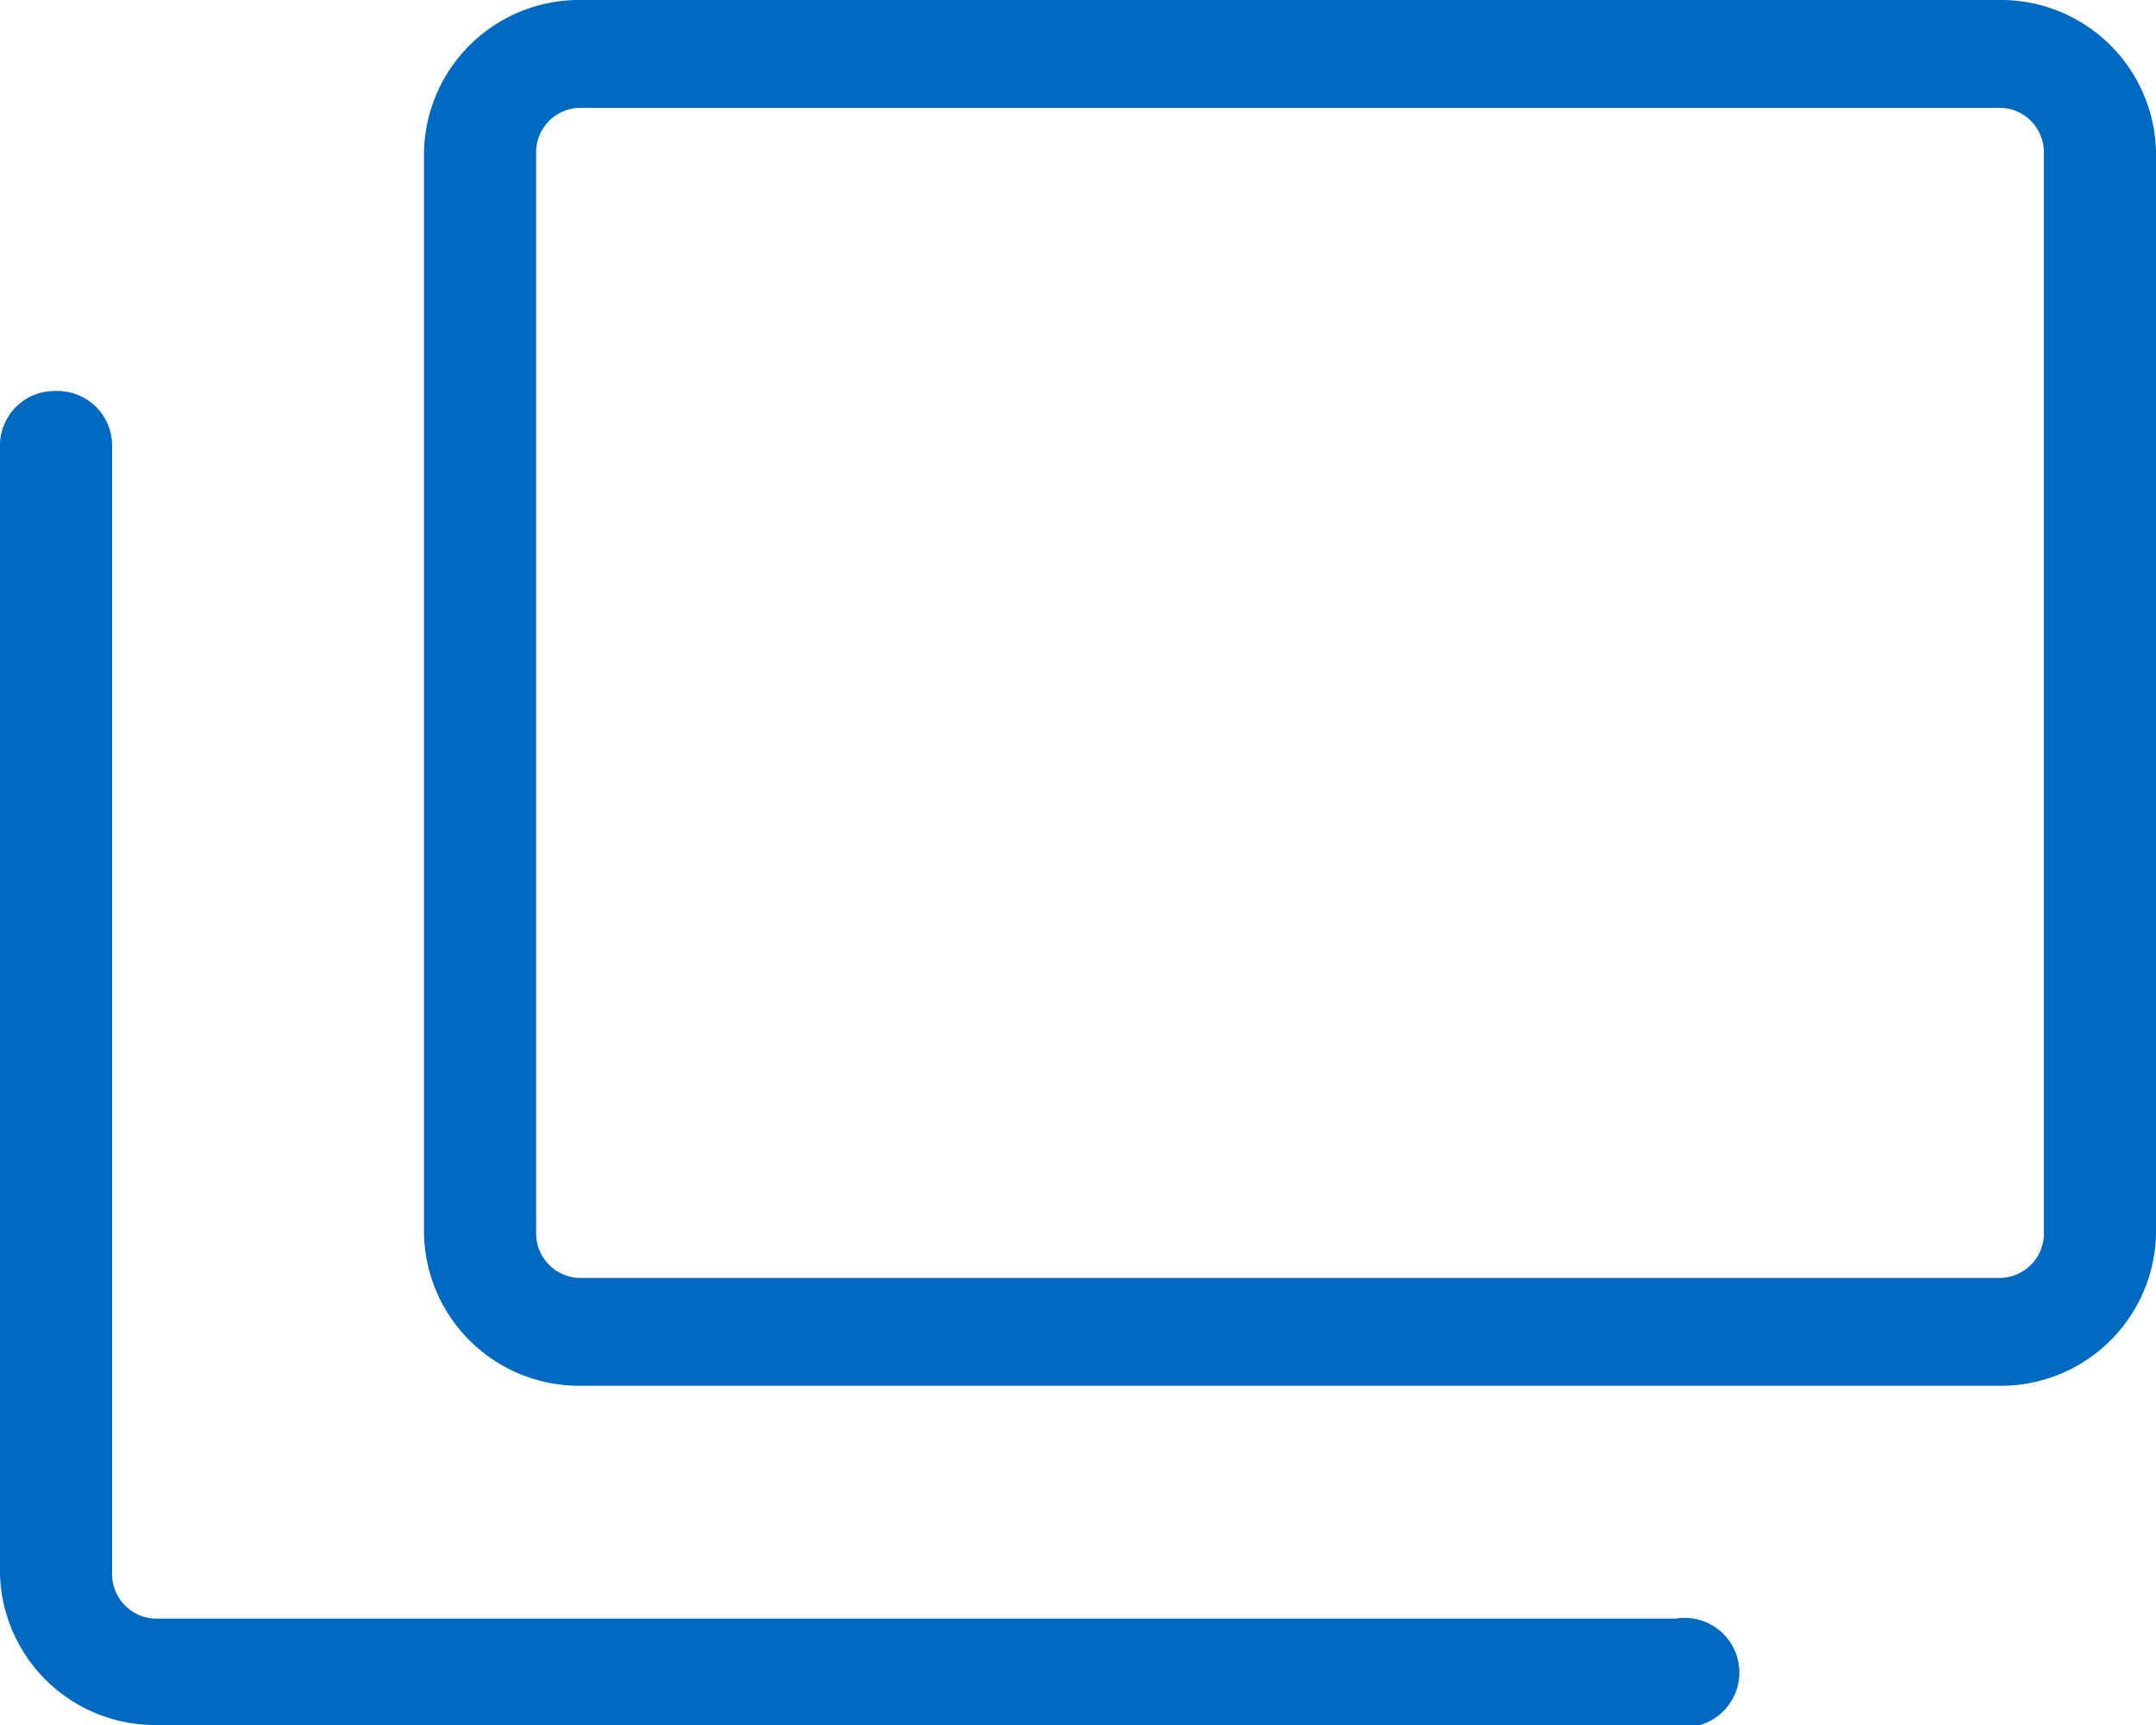
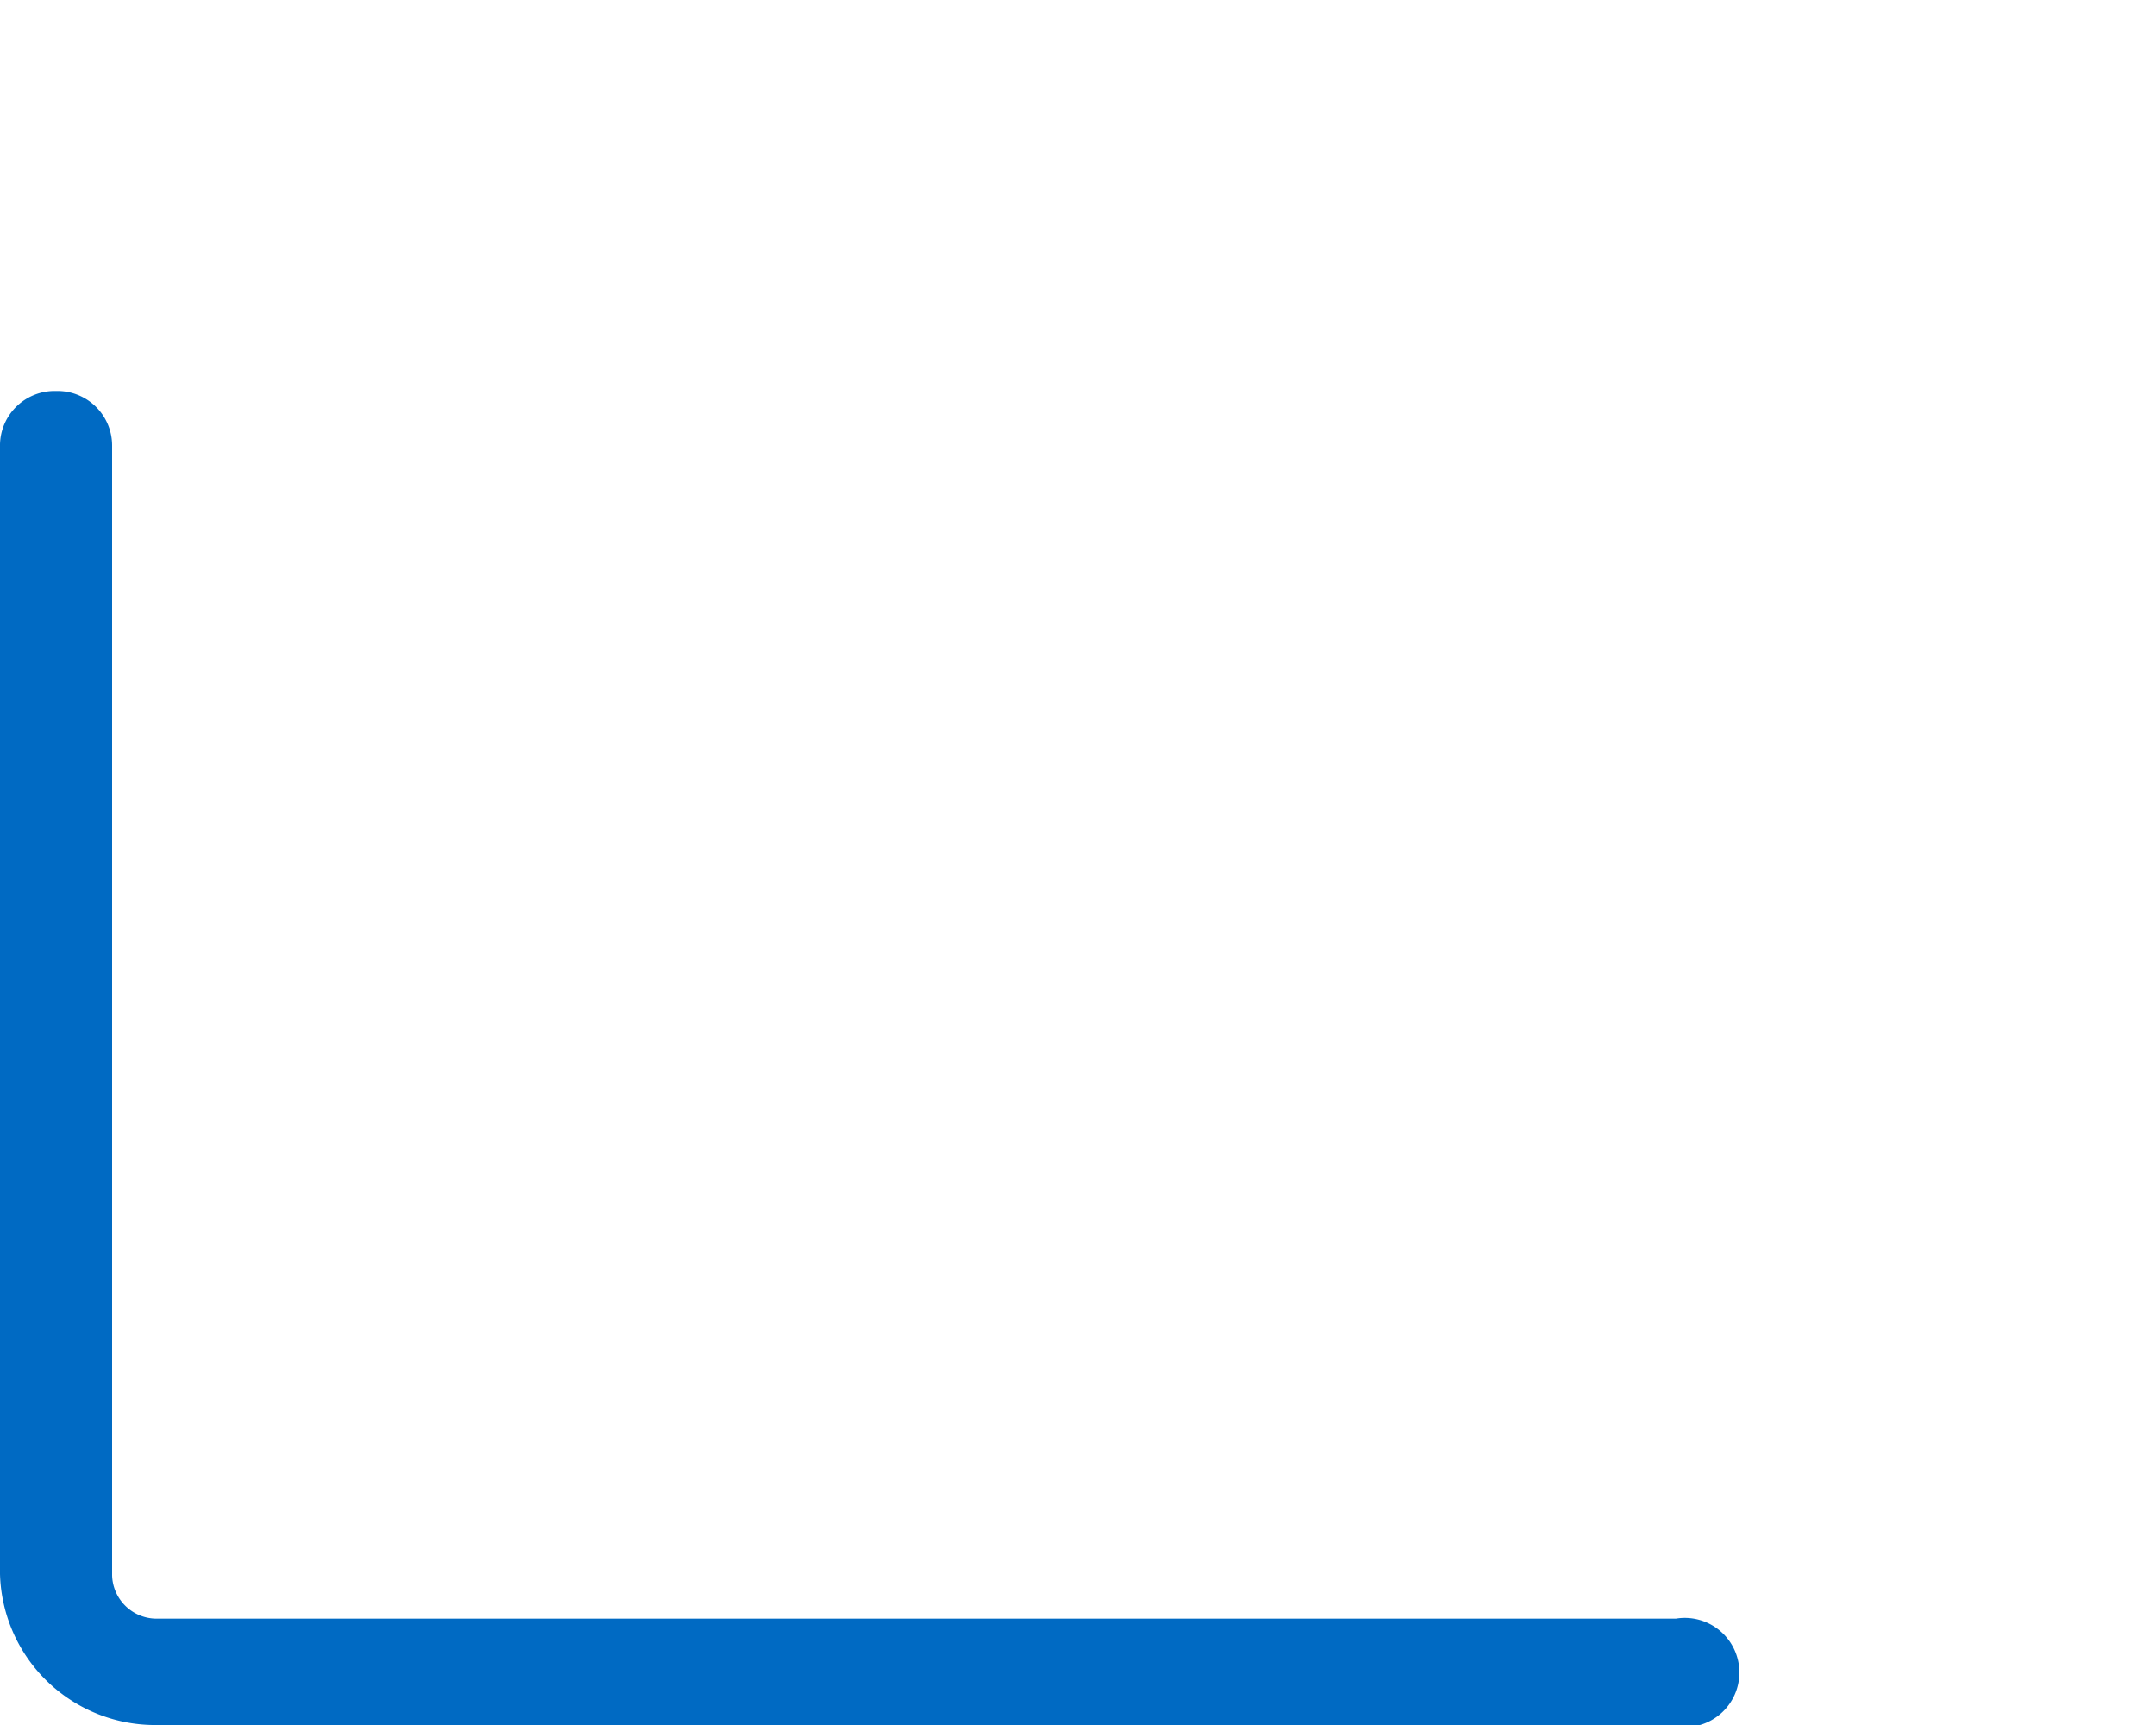
<svg xmlns="http://www.w3.org/2000/svg" viewBox="0 0 15 12">
  <defs>
    <style>.cls-1{fill:#006ac3}</style>
  </defs>
  <g id="Layer_2" data-name="Layer 2">
    <g id="Basic">
      <g id="Navigation_Misc" data-name="Navigation/Misc">
        <g id="Icons">
          <g id="icon-new-window-popup_15_" data-name="icon-new-window-popup (15)">
-             <path class="cls-1" d="M13.9 9.64H4.05a1.08 1.08 0 01-1.1-1.05V1.05A1.08 1.08 0 014.05 0h9.85A1.08 1.08 0 0115 1.05v7.54a1.08 1.08 0 01-1.1 1.05zM4.05.75a.31.31 0 00-.32.3v7.54a.31.31 0 00.32.3h9.85a.31.31 0 00.32-.3V1.05a.31.31 0 00-.32-.3z" />
            <path class="cls-1" d="M11.66 12H1.1A1.08 1.08 0 010 10.95V3.09a.38.38 0 01.39-.37.38.38 0 01.39.38v7.86a.31.31 0 00.32.3h10.56a.38.38 0 110 .75z" />
          </g>
        </g>
      </g>
    </g>
  </g>
</svg>